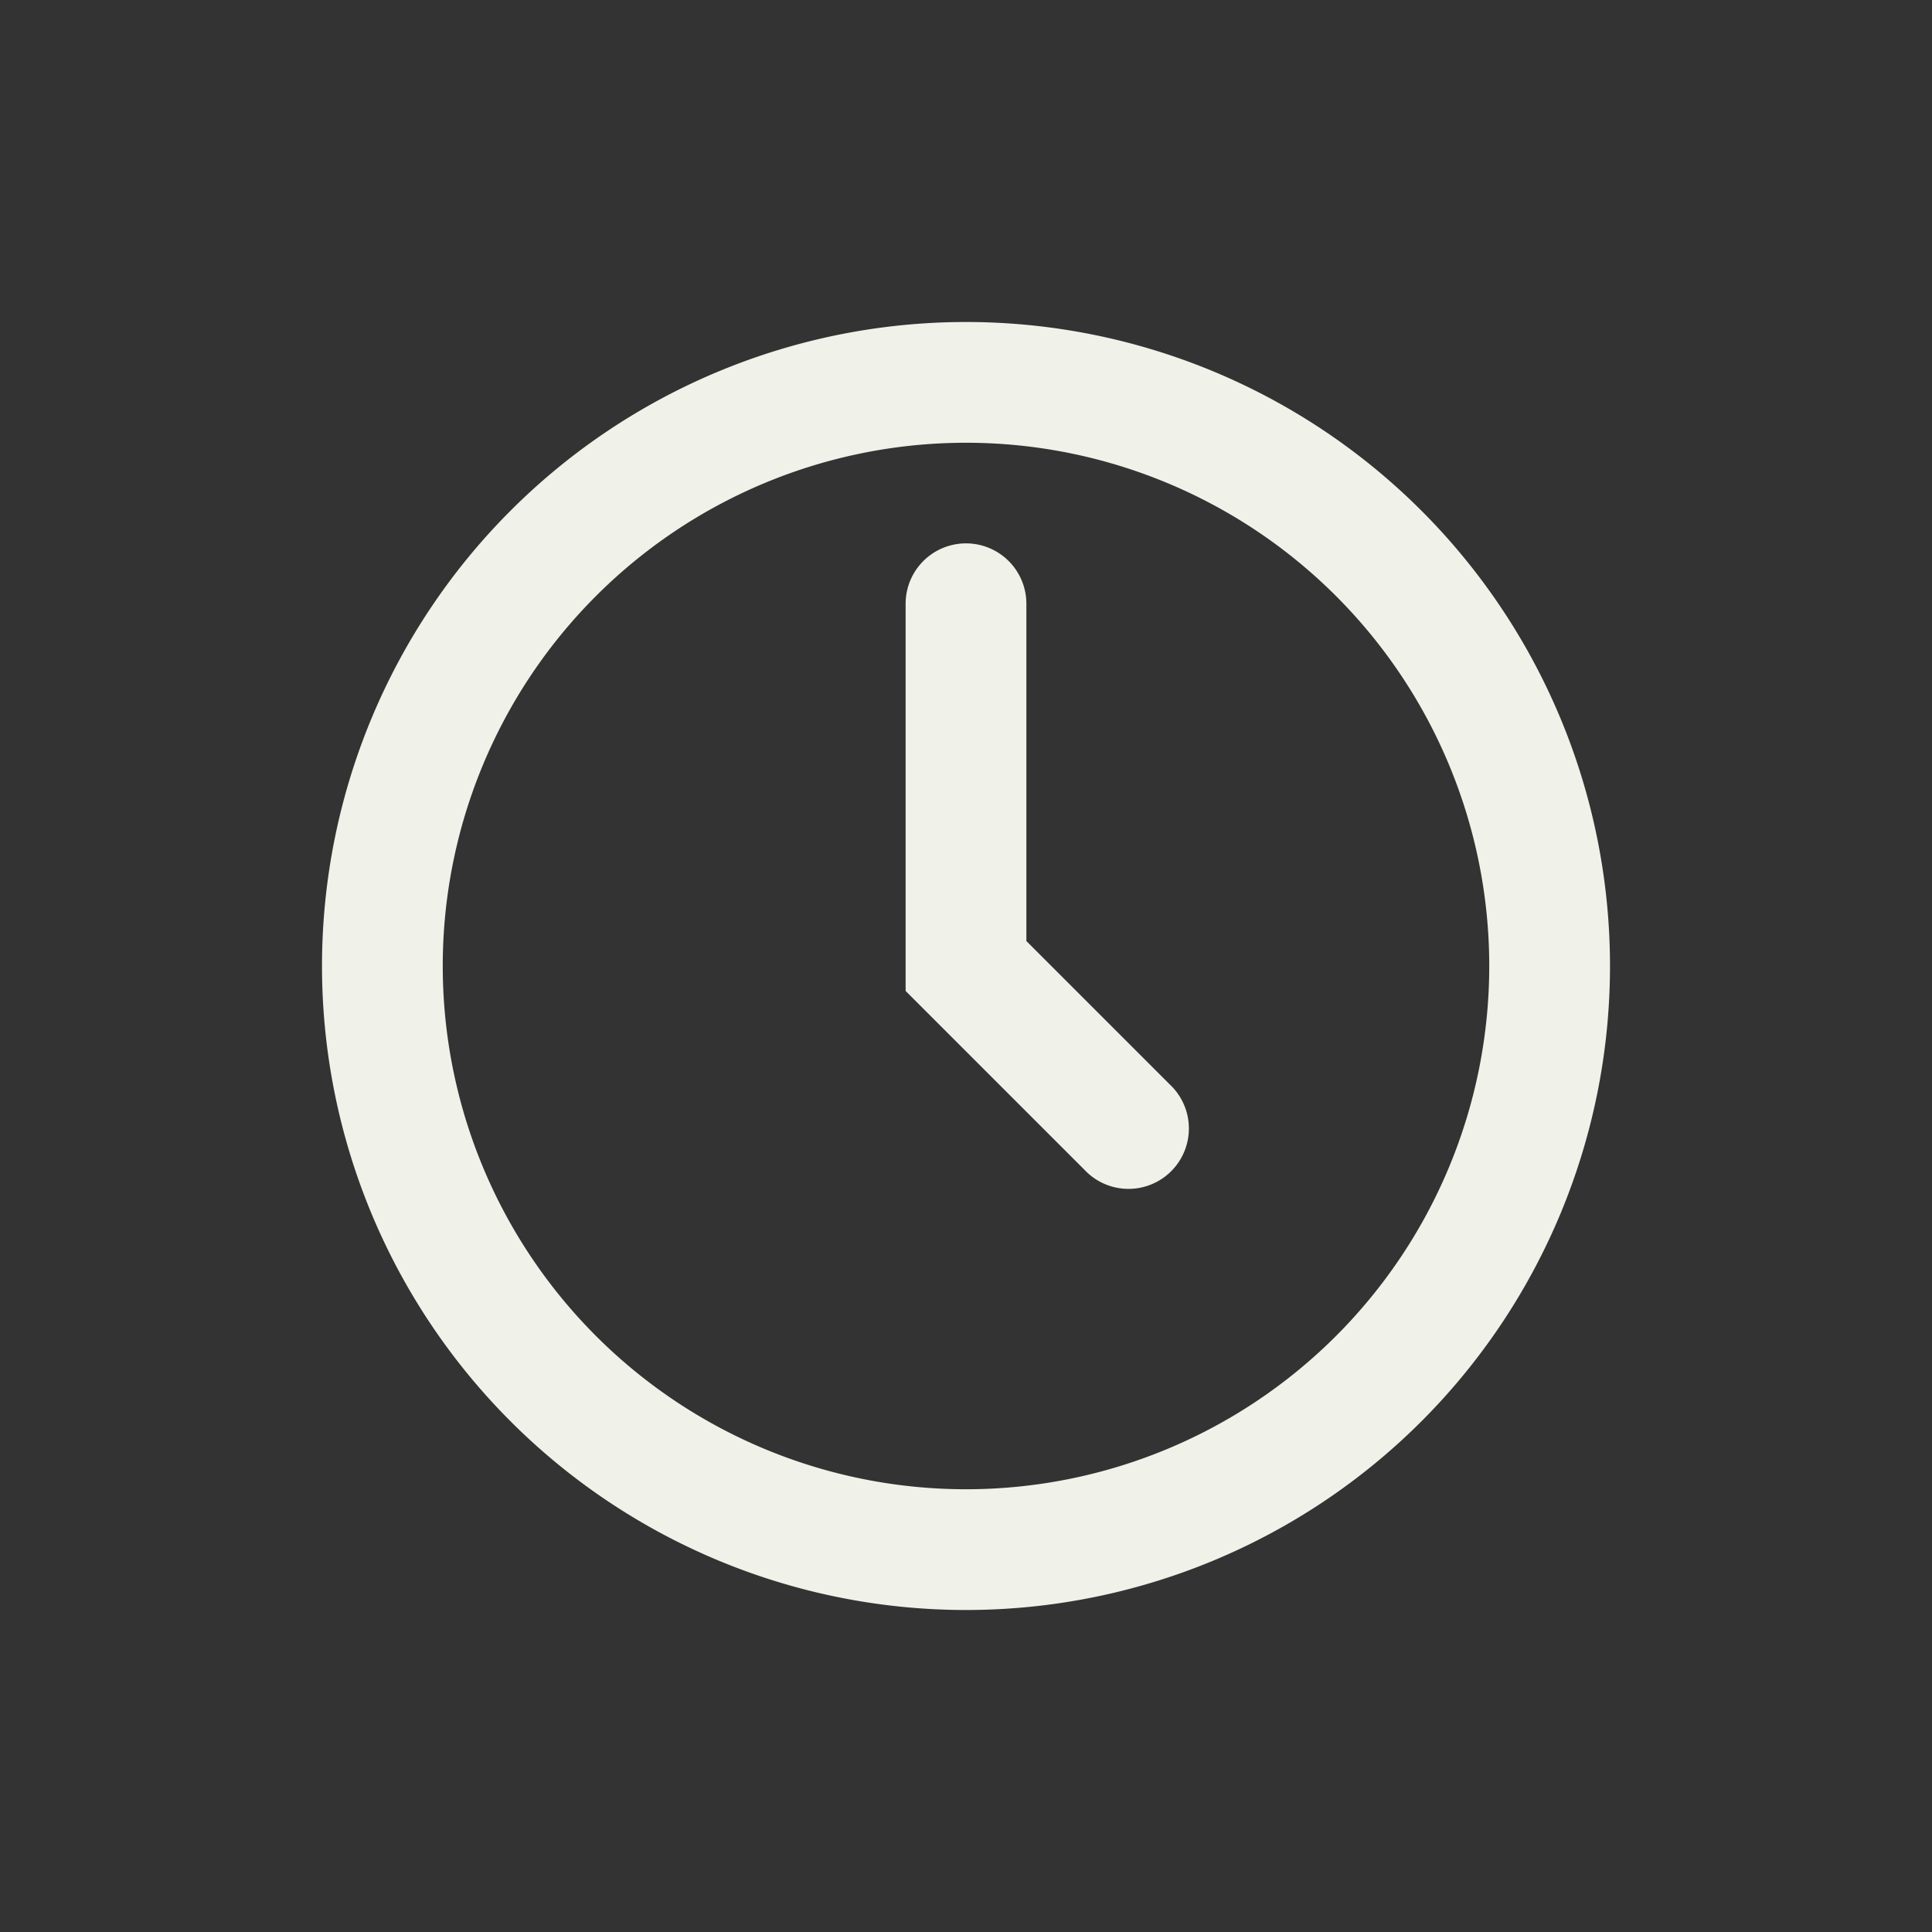
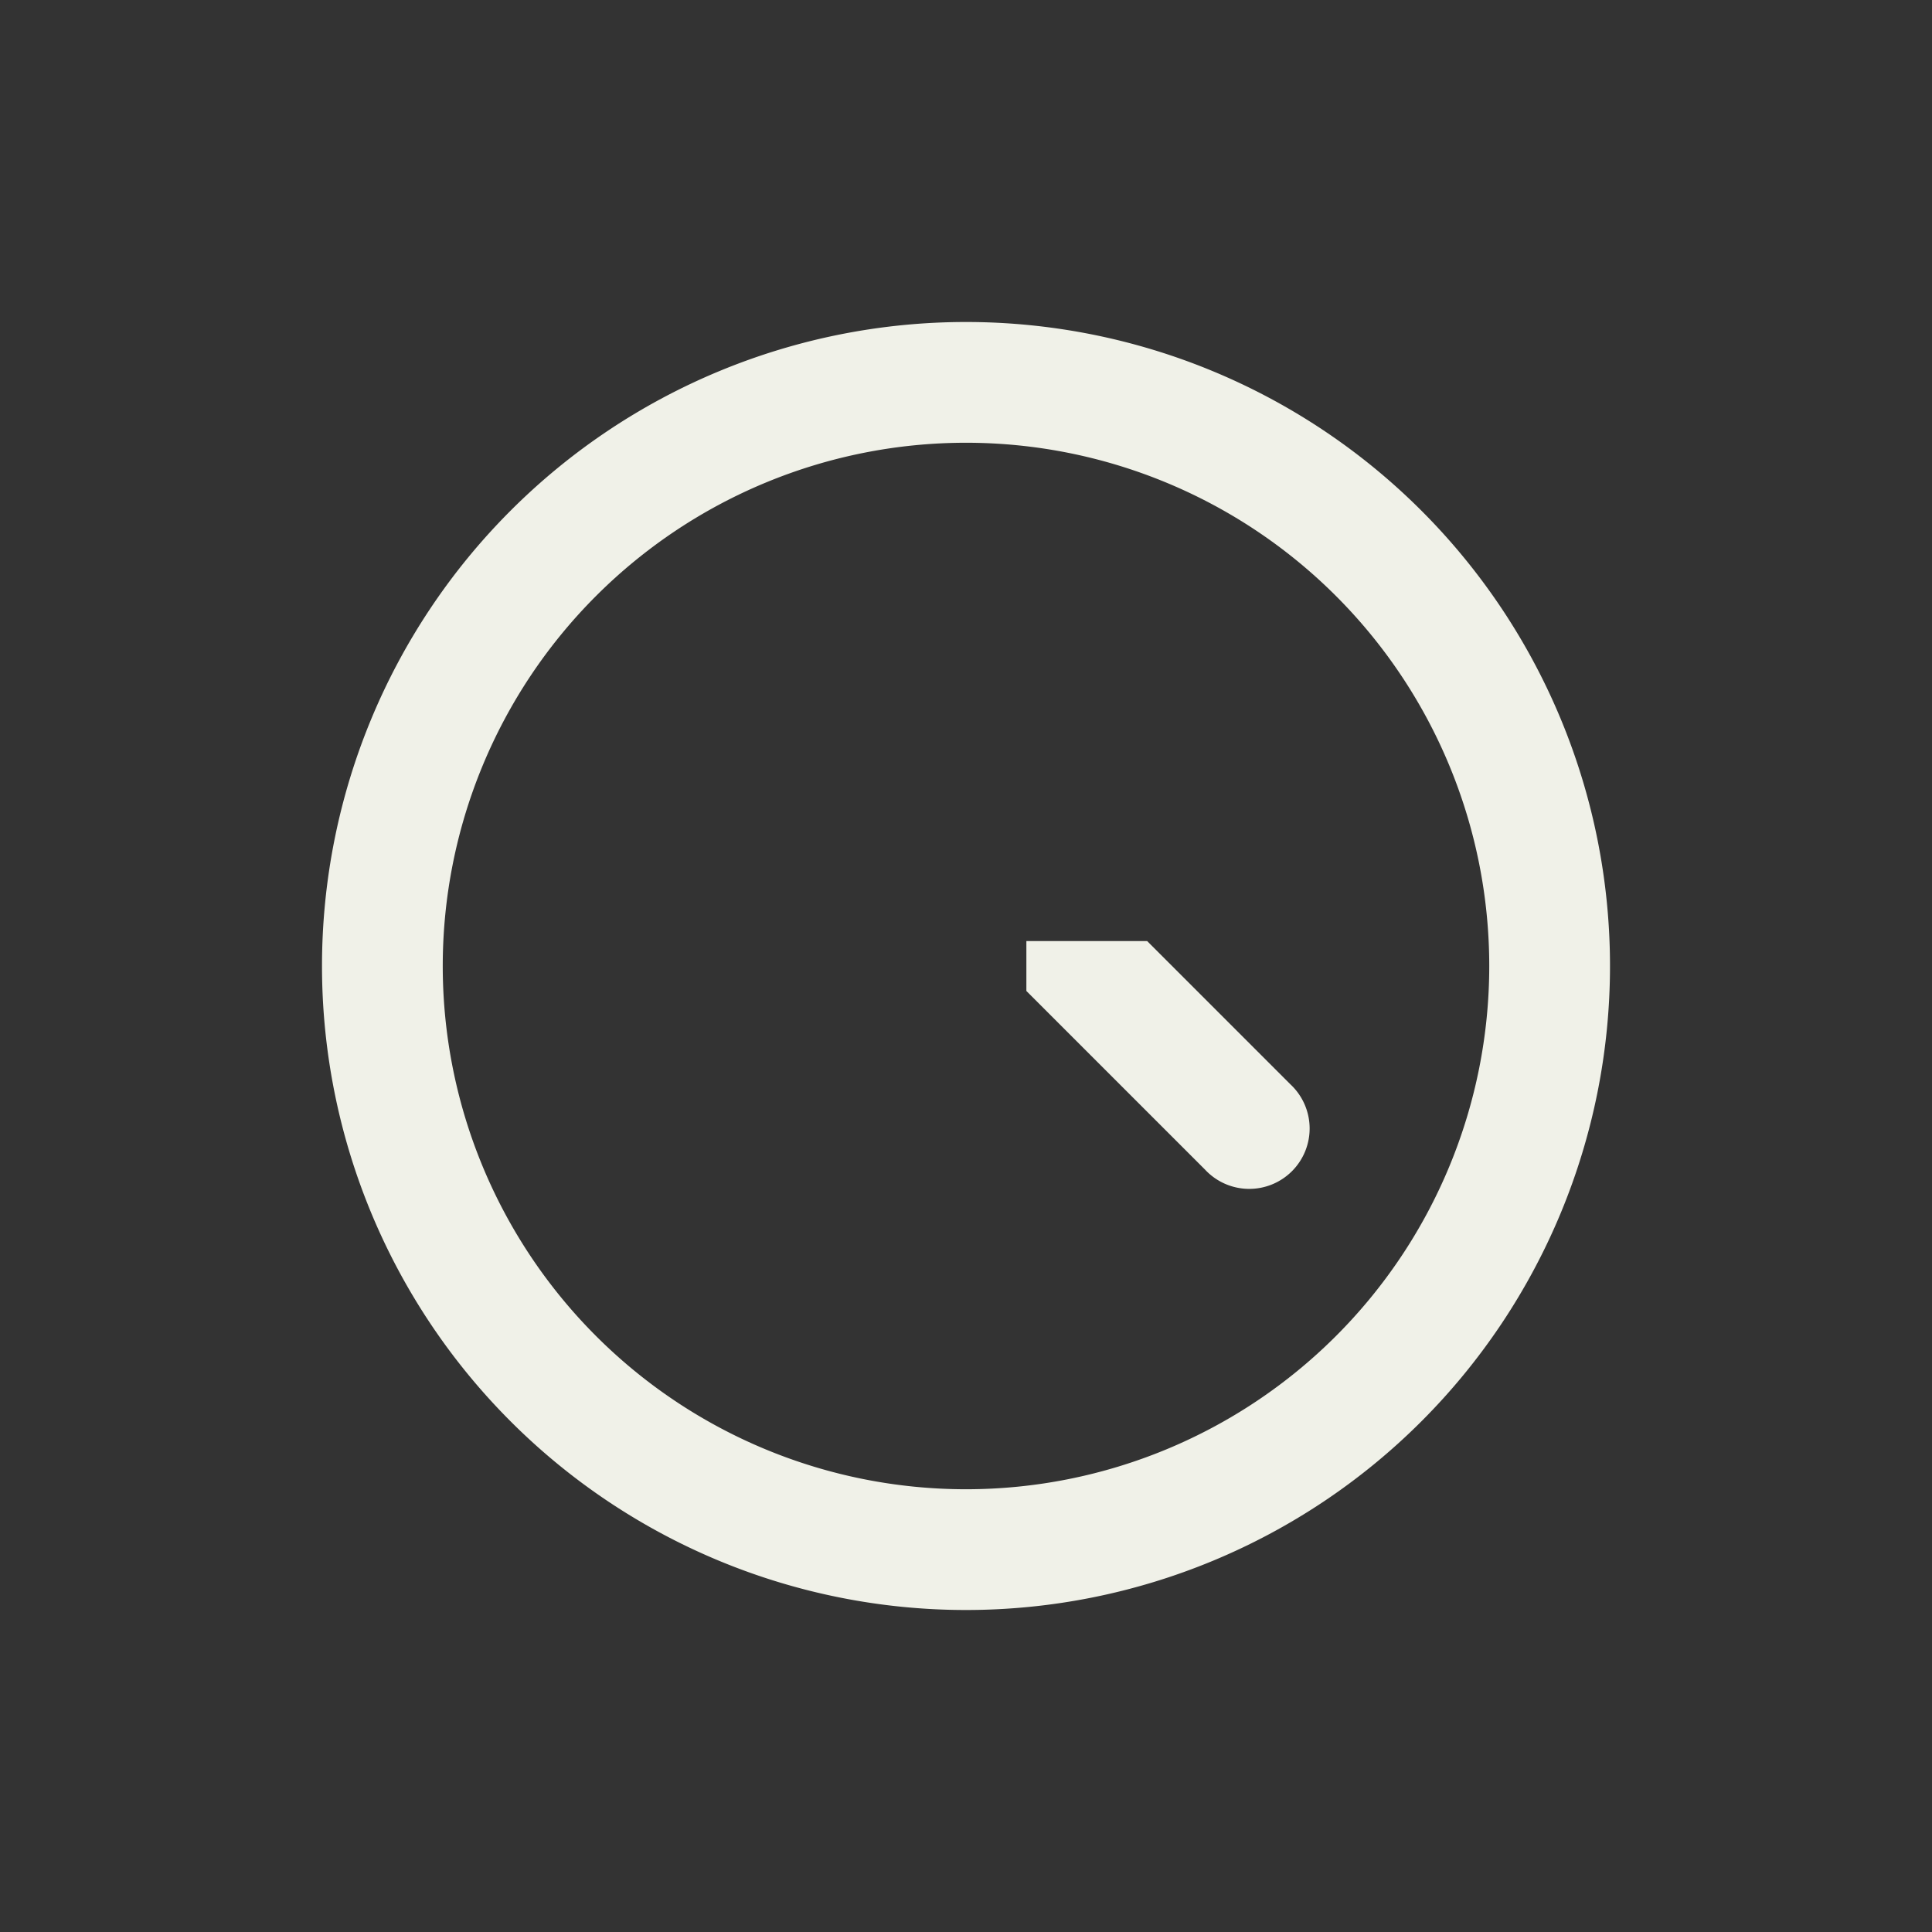
<svg xmlns="http://www.w3.org/2000/svg" width="24" height="24" fill="none">
  <rect width="100%" height="100%" fill="#333333" stroke="none" />
-   <path fill="#F0F1E8" fill-rule="evenodd" d="M12 20a8 8 0 1 1 0-16 8 8 0 0 1 0 16Zm0-1.5a6.5 6.5 0 1 0 0-13 6.5 6.5 0 0 0 0 13Zm.75-6.81V7.5a.75.75 0 0 0-1.5 0v4.81l2.22 2.22a.75.75 0 1 0 1.06-1.06l-1.78-1.78Z" clip-rule="evenodd" />
+   <path fill="#F0F1E8" fill-rule="evenodd" d="M12 20a8 8 0 1 1 0-16 8 8 0 0 1 0 16Zm0-1.5a6.5 6.5 0 1 0 0-13 6.5 6.5 0 0 0 0 13Zm.75-6.81V7.5v4.81l2.22 2.22a.75.75 0 1 0 1.06-1.06l-1.78-1.78Z" clip-rule="evenodd" />
</svg>